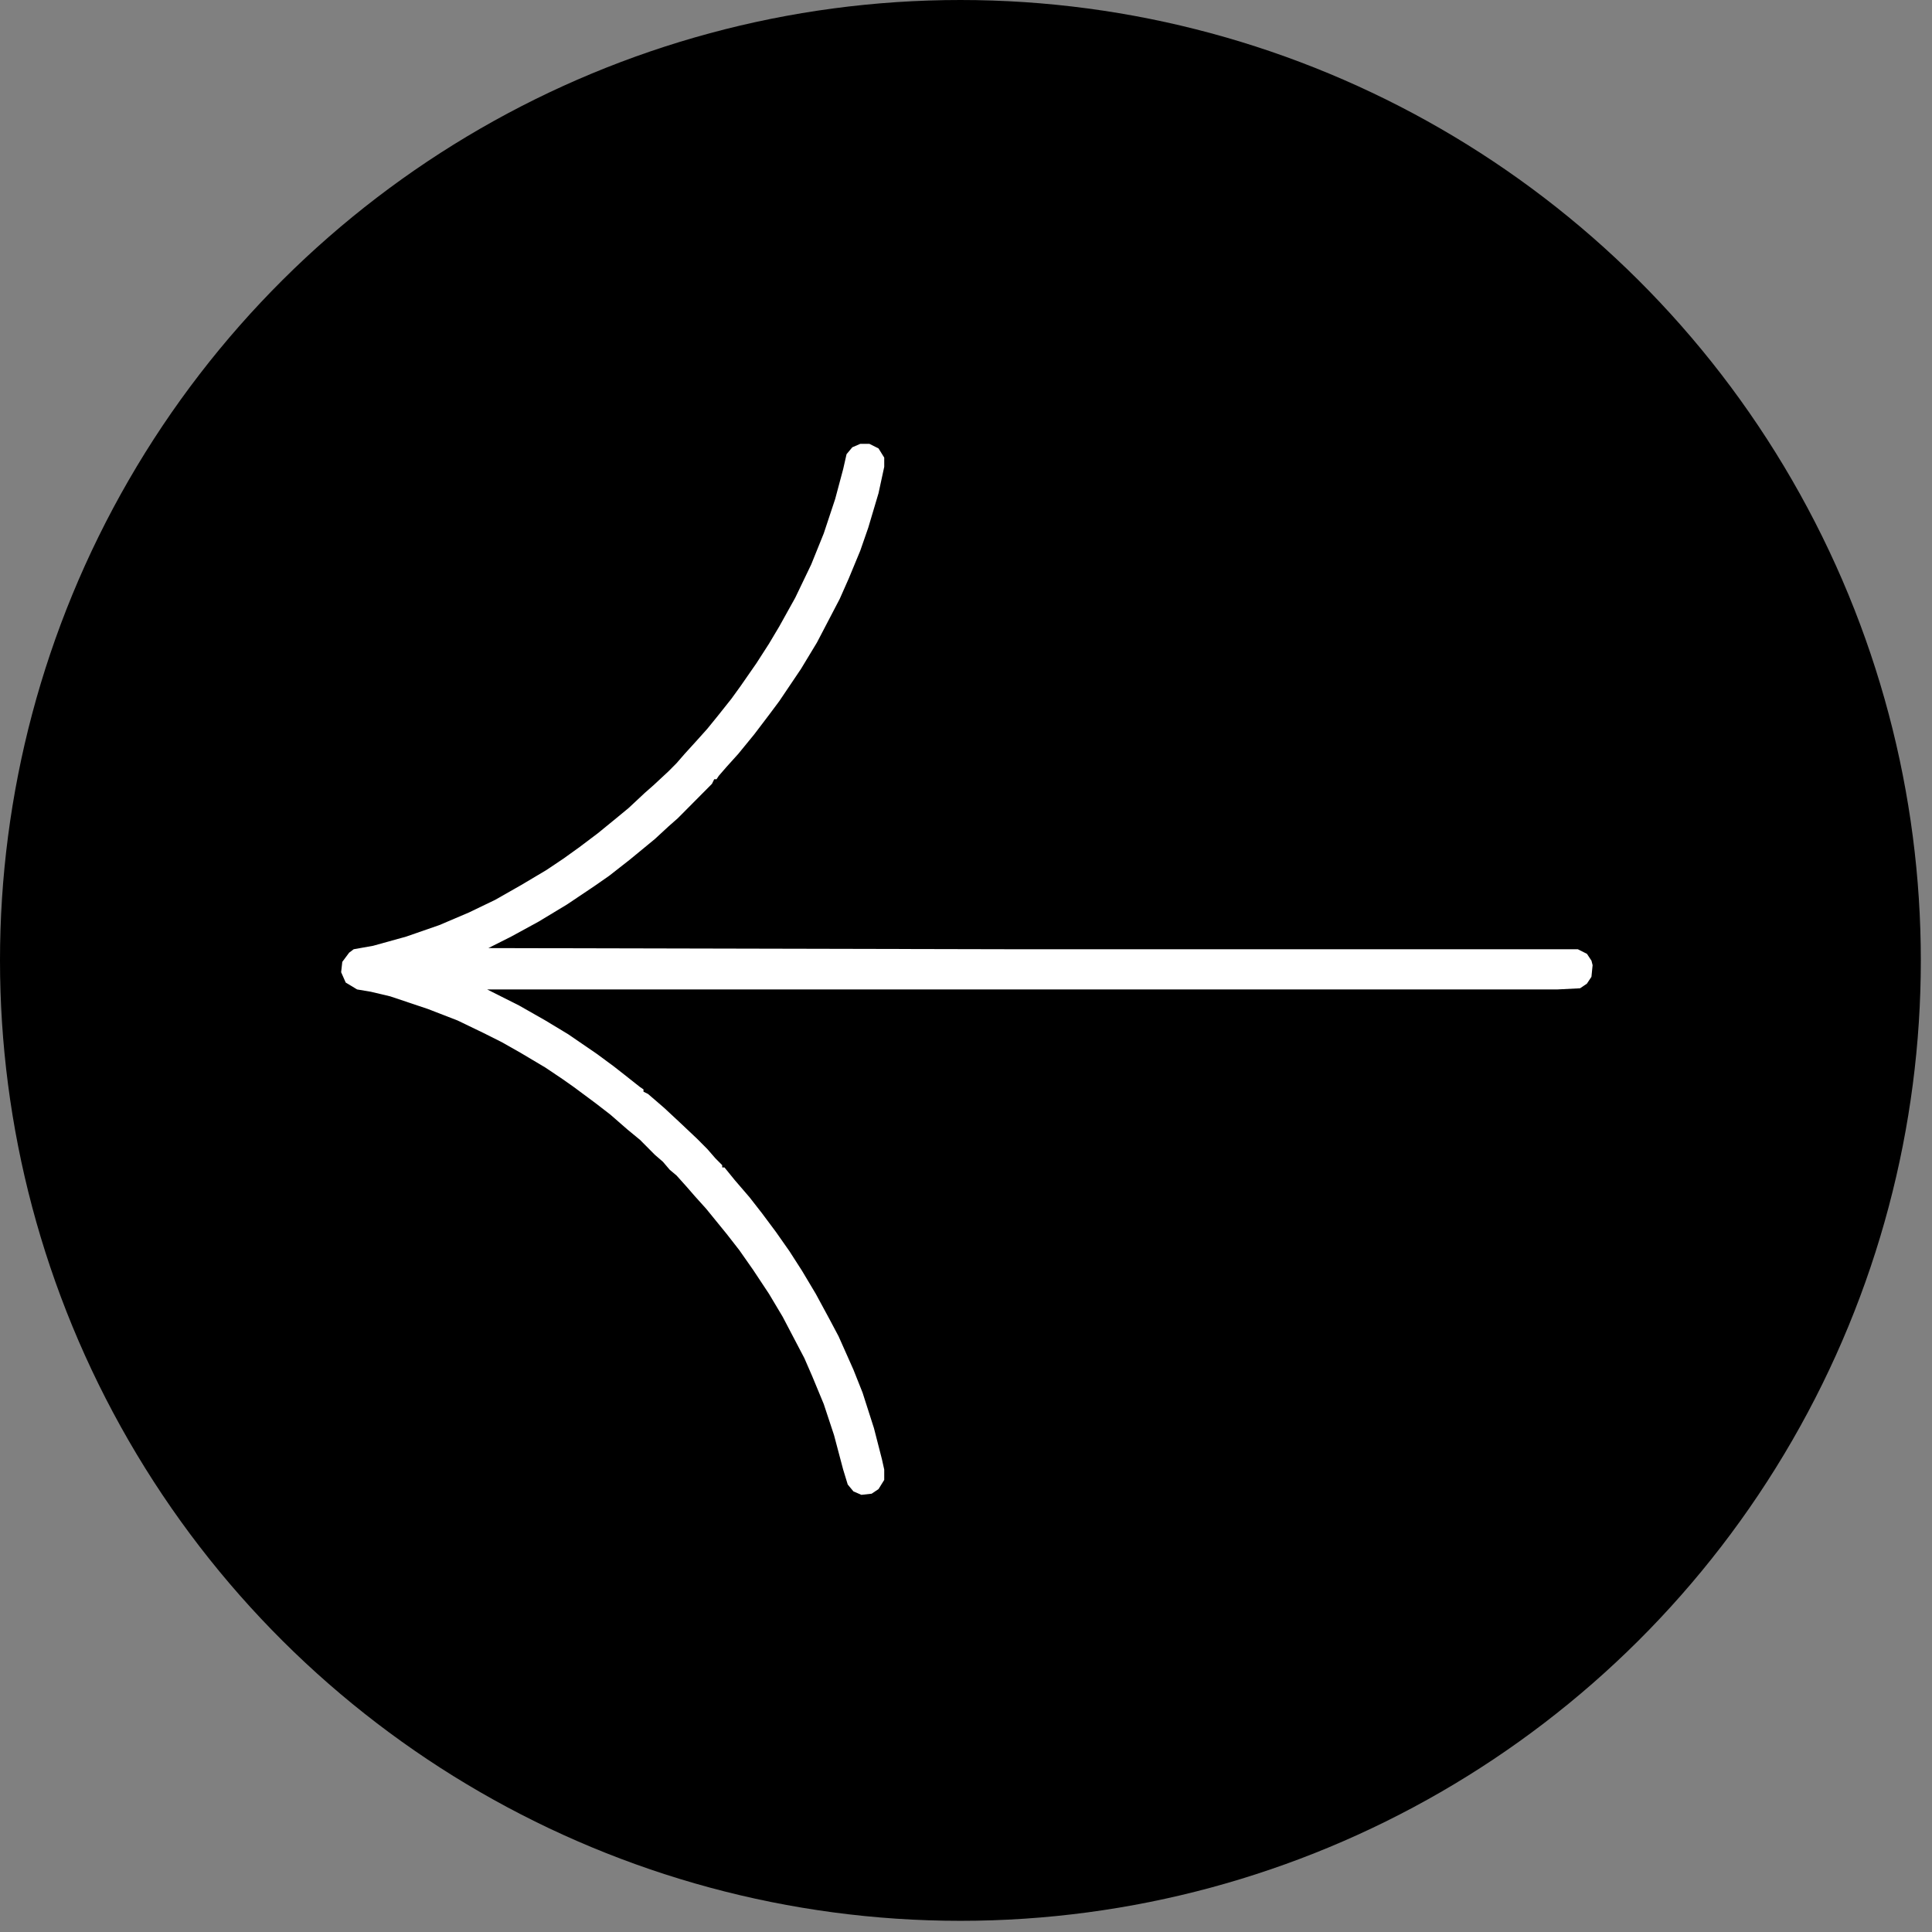
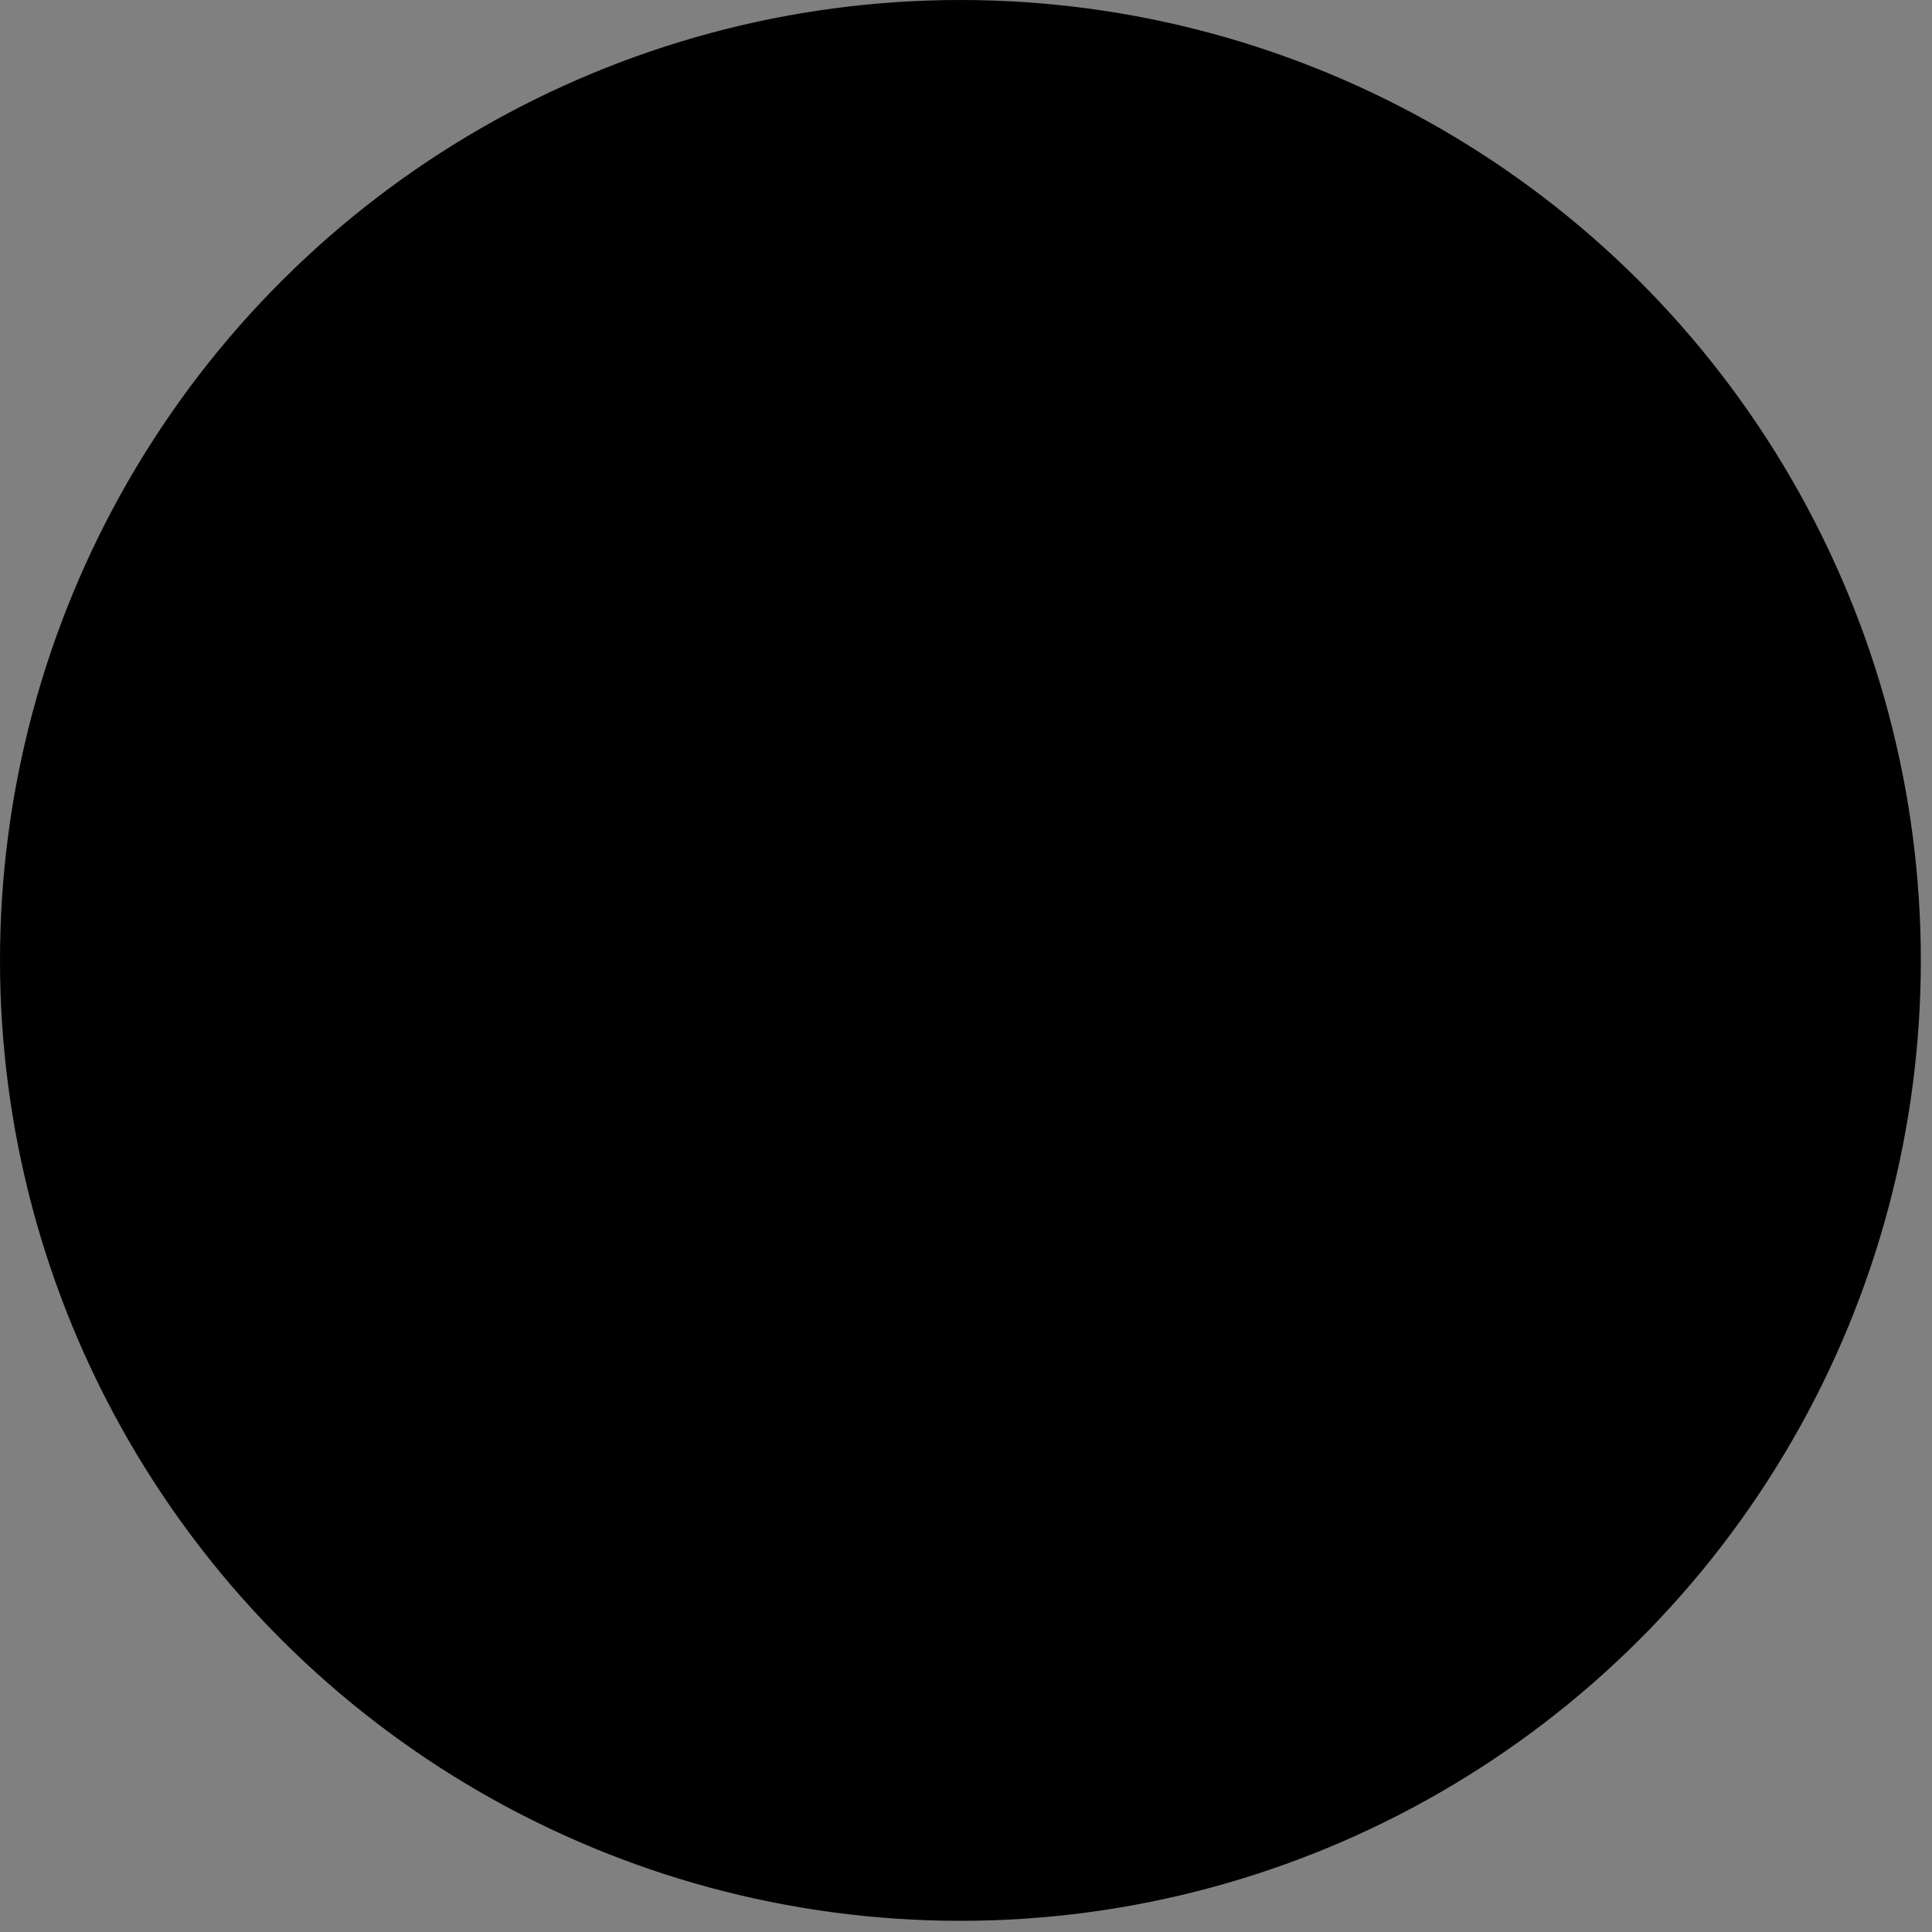
<svg xmlns="http://www.w3.org/2000/svg" width="74" height="74" fill="none">
  <rect width="100%" height="100%" fill="#808080" stroke="none" />
  <circle cx="36.786" cy="36.786" r="36.786" fill="#000" transform="rotate(90 36.786 36.786)" />
-   <path fill="#fff" d="m61 36.974-.044.44-.175.264-.262.176-.874.044H18.66l1.224.616 1.005.572.874.528 1.092.748.656.484.393.308.612.484.131.088v.088l.175.088.612.528.568.528.699.66.393.395.306.352.262.264v.088h.088l.393.484.568.66.48.616.525.704.525.748.48.748.525.88.524.968.35.66.568 1.276.35.88.437 1.363.305 1.188.088.396v.396l-.219.352-.262.176-.393.044-.306-.132-.218-.264-.175-.572-.35-1.32-.393-1.188-.437-1.055-.306-.704-.83-1.584-.525-.88-.612-.924-.524-.748-.48-.616-.788-.968-.436-.484-.306-.352-.394-.44-.262-.22-.262-.308-.306-.264-.568-.572-.48-.395-.656-.572-.569-.44-.83-.616-.437-.308-.655-.44-.962-.572-.699-.396-.7-.352-1.004-.484-1.136-.44-1.443-.484-.743-.176-.524-.088-.437-.264-.175-.396.044-.396.262-.352.175-.132.743-.132 1.267-.352 1.268-.44 1.136-.484 1.005-.484 1.005-.572.961-.572.656-.44.612-.44.699-.527.7-.572.48-.396.612-.572.35-.308.567-.528.306-.308.306-.352.48-.528.394-.44.393-.484.525-.66.35-.484.611-.88.481-.748.393-.66.612-1.1.612-1.275.48-1.188.438-1.32.306-1.144.13-.572.22-.264.305-.132h.35l.35.176.218.352v.352l-.219 1.012-.393 1.32-.306.88-.437 1.056-.35.791-.873 1.672-.612 1.012-.83 1.232-.394.528-.568.748-.612.748-.437.484-.306.352-.087.132h-.088l-.087.176-1.311 1.32-.35.308-.524.484-.961.791-.787.616-.568.396-1.049.704-1.093.66-1.048.572-.874.44 19.927.044h21.802l.35.176.174.264.044.176Z" />
</svg>